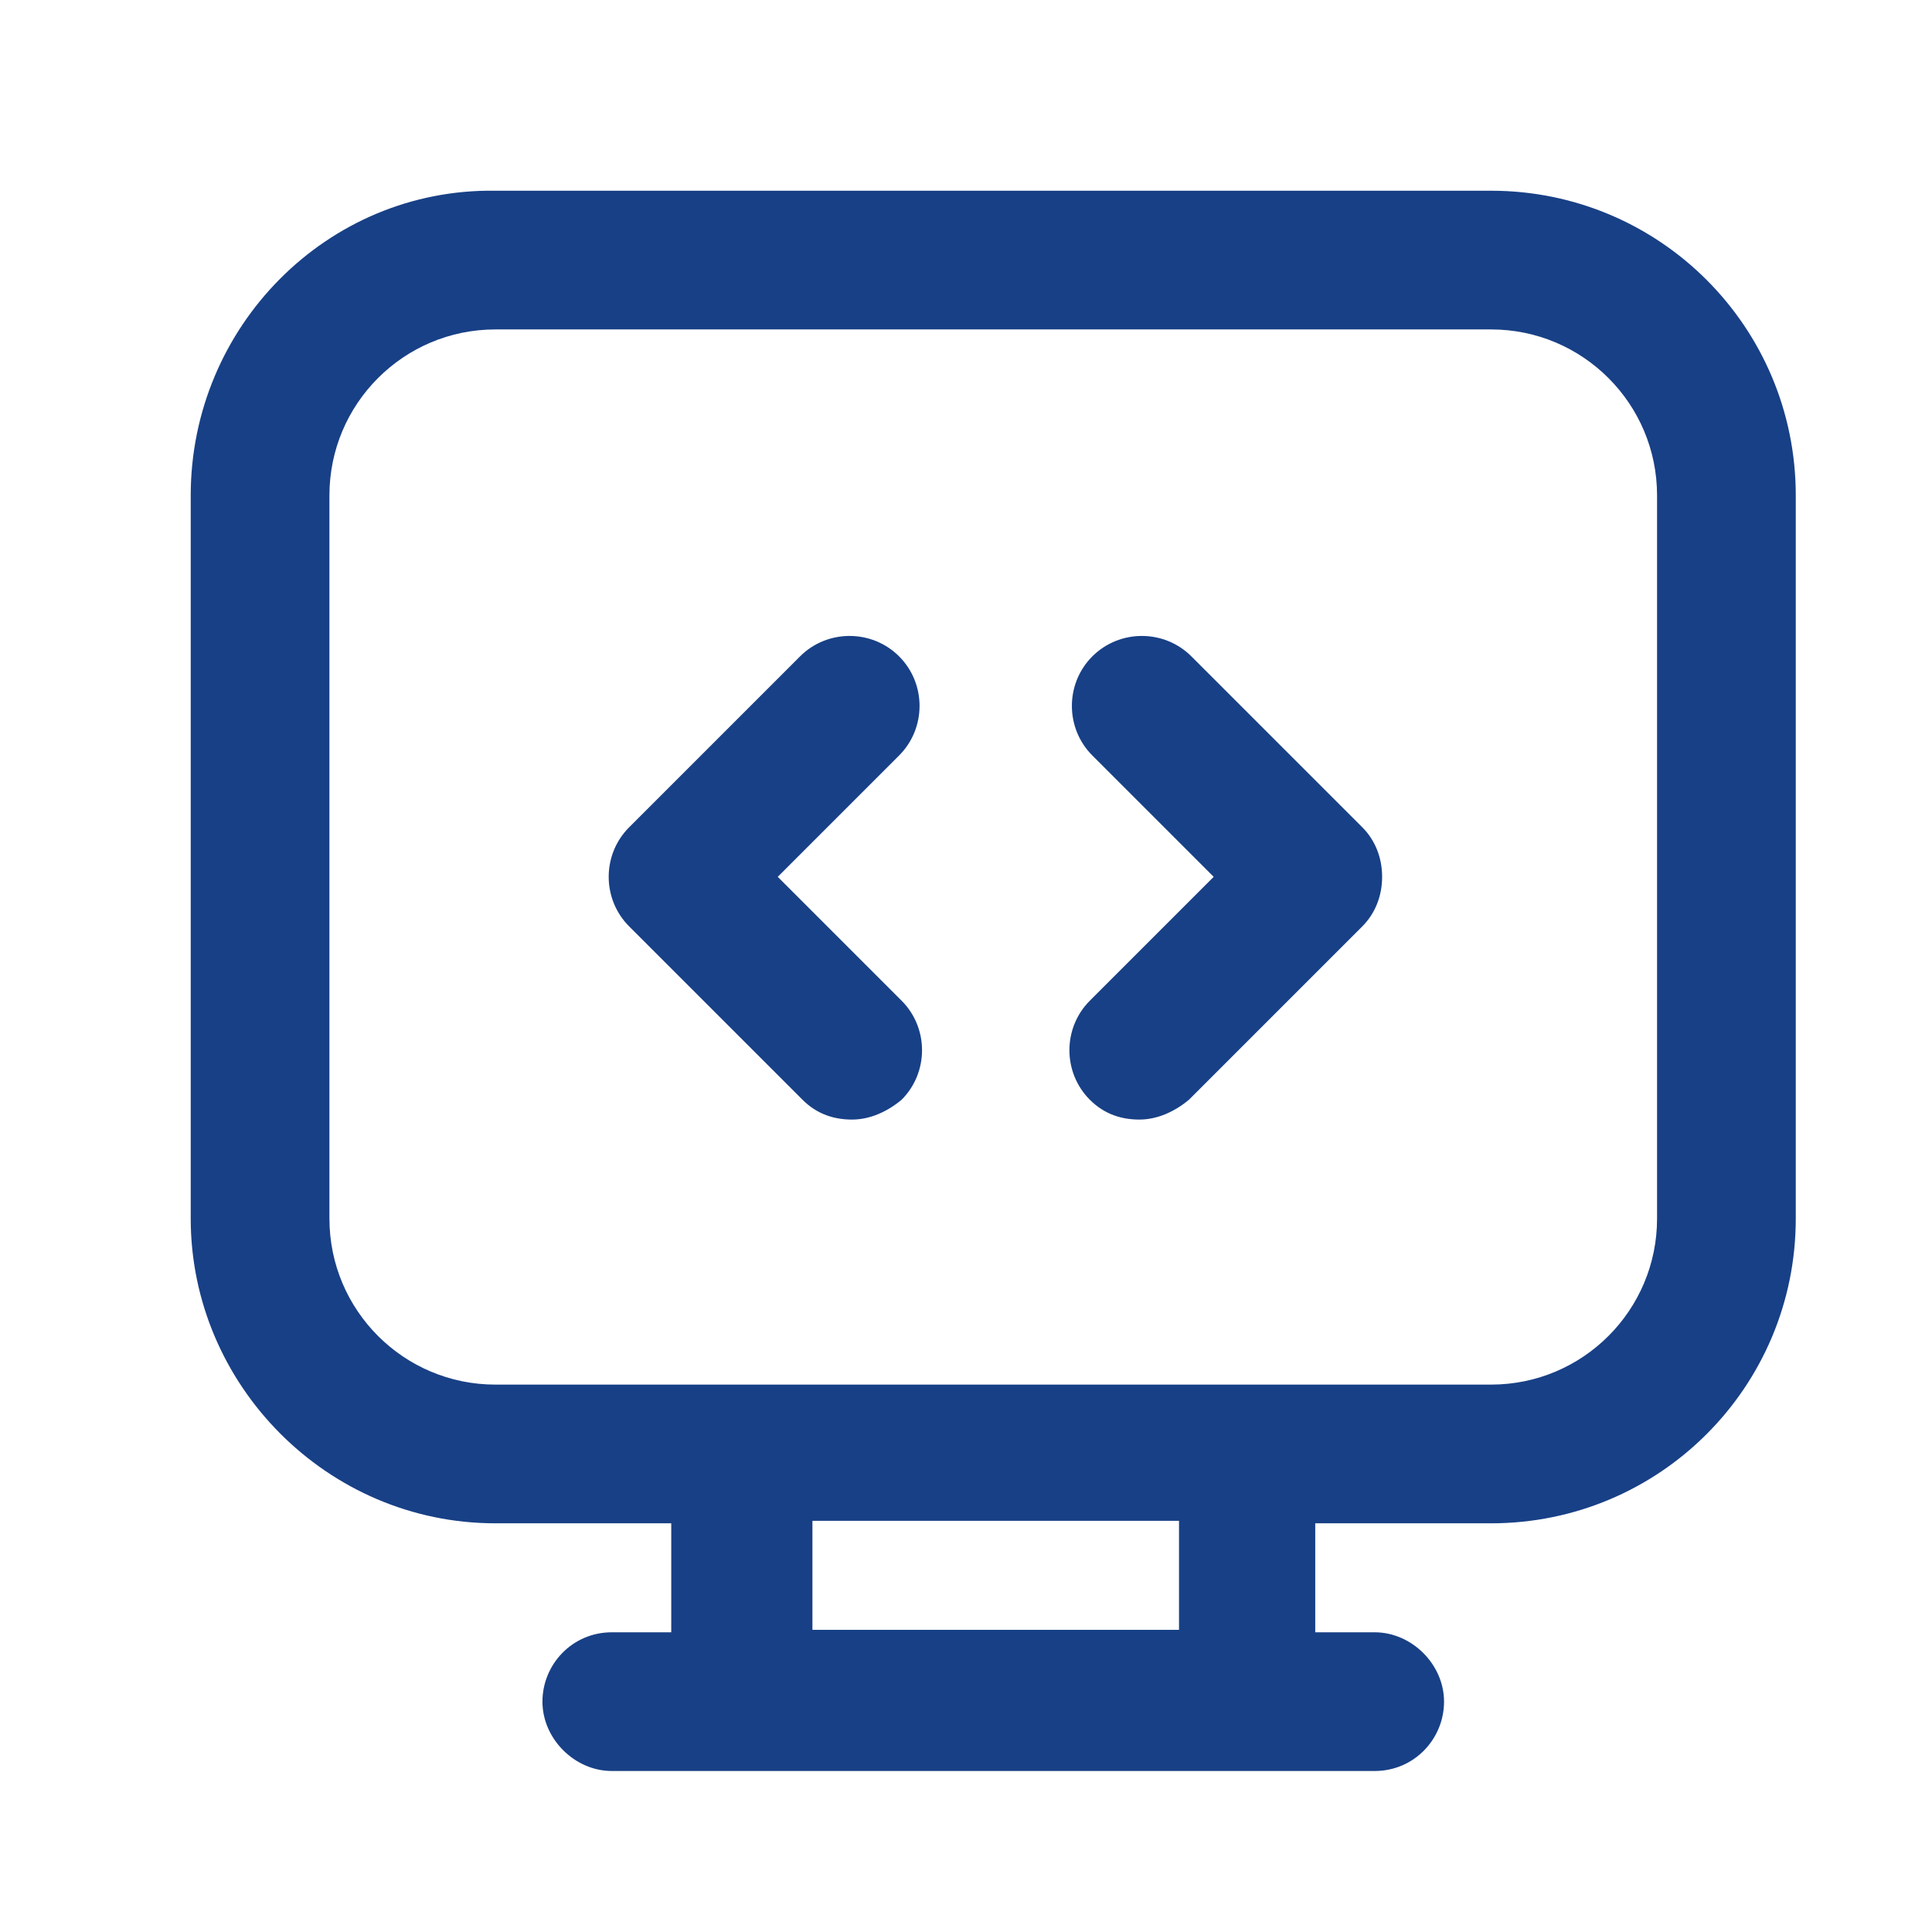
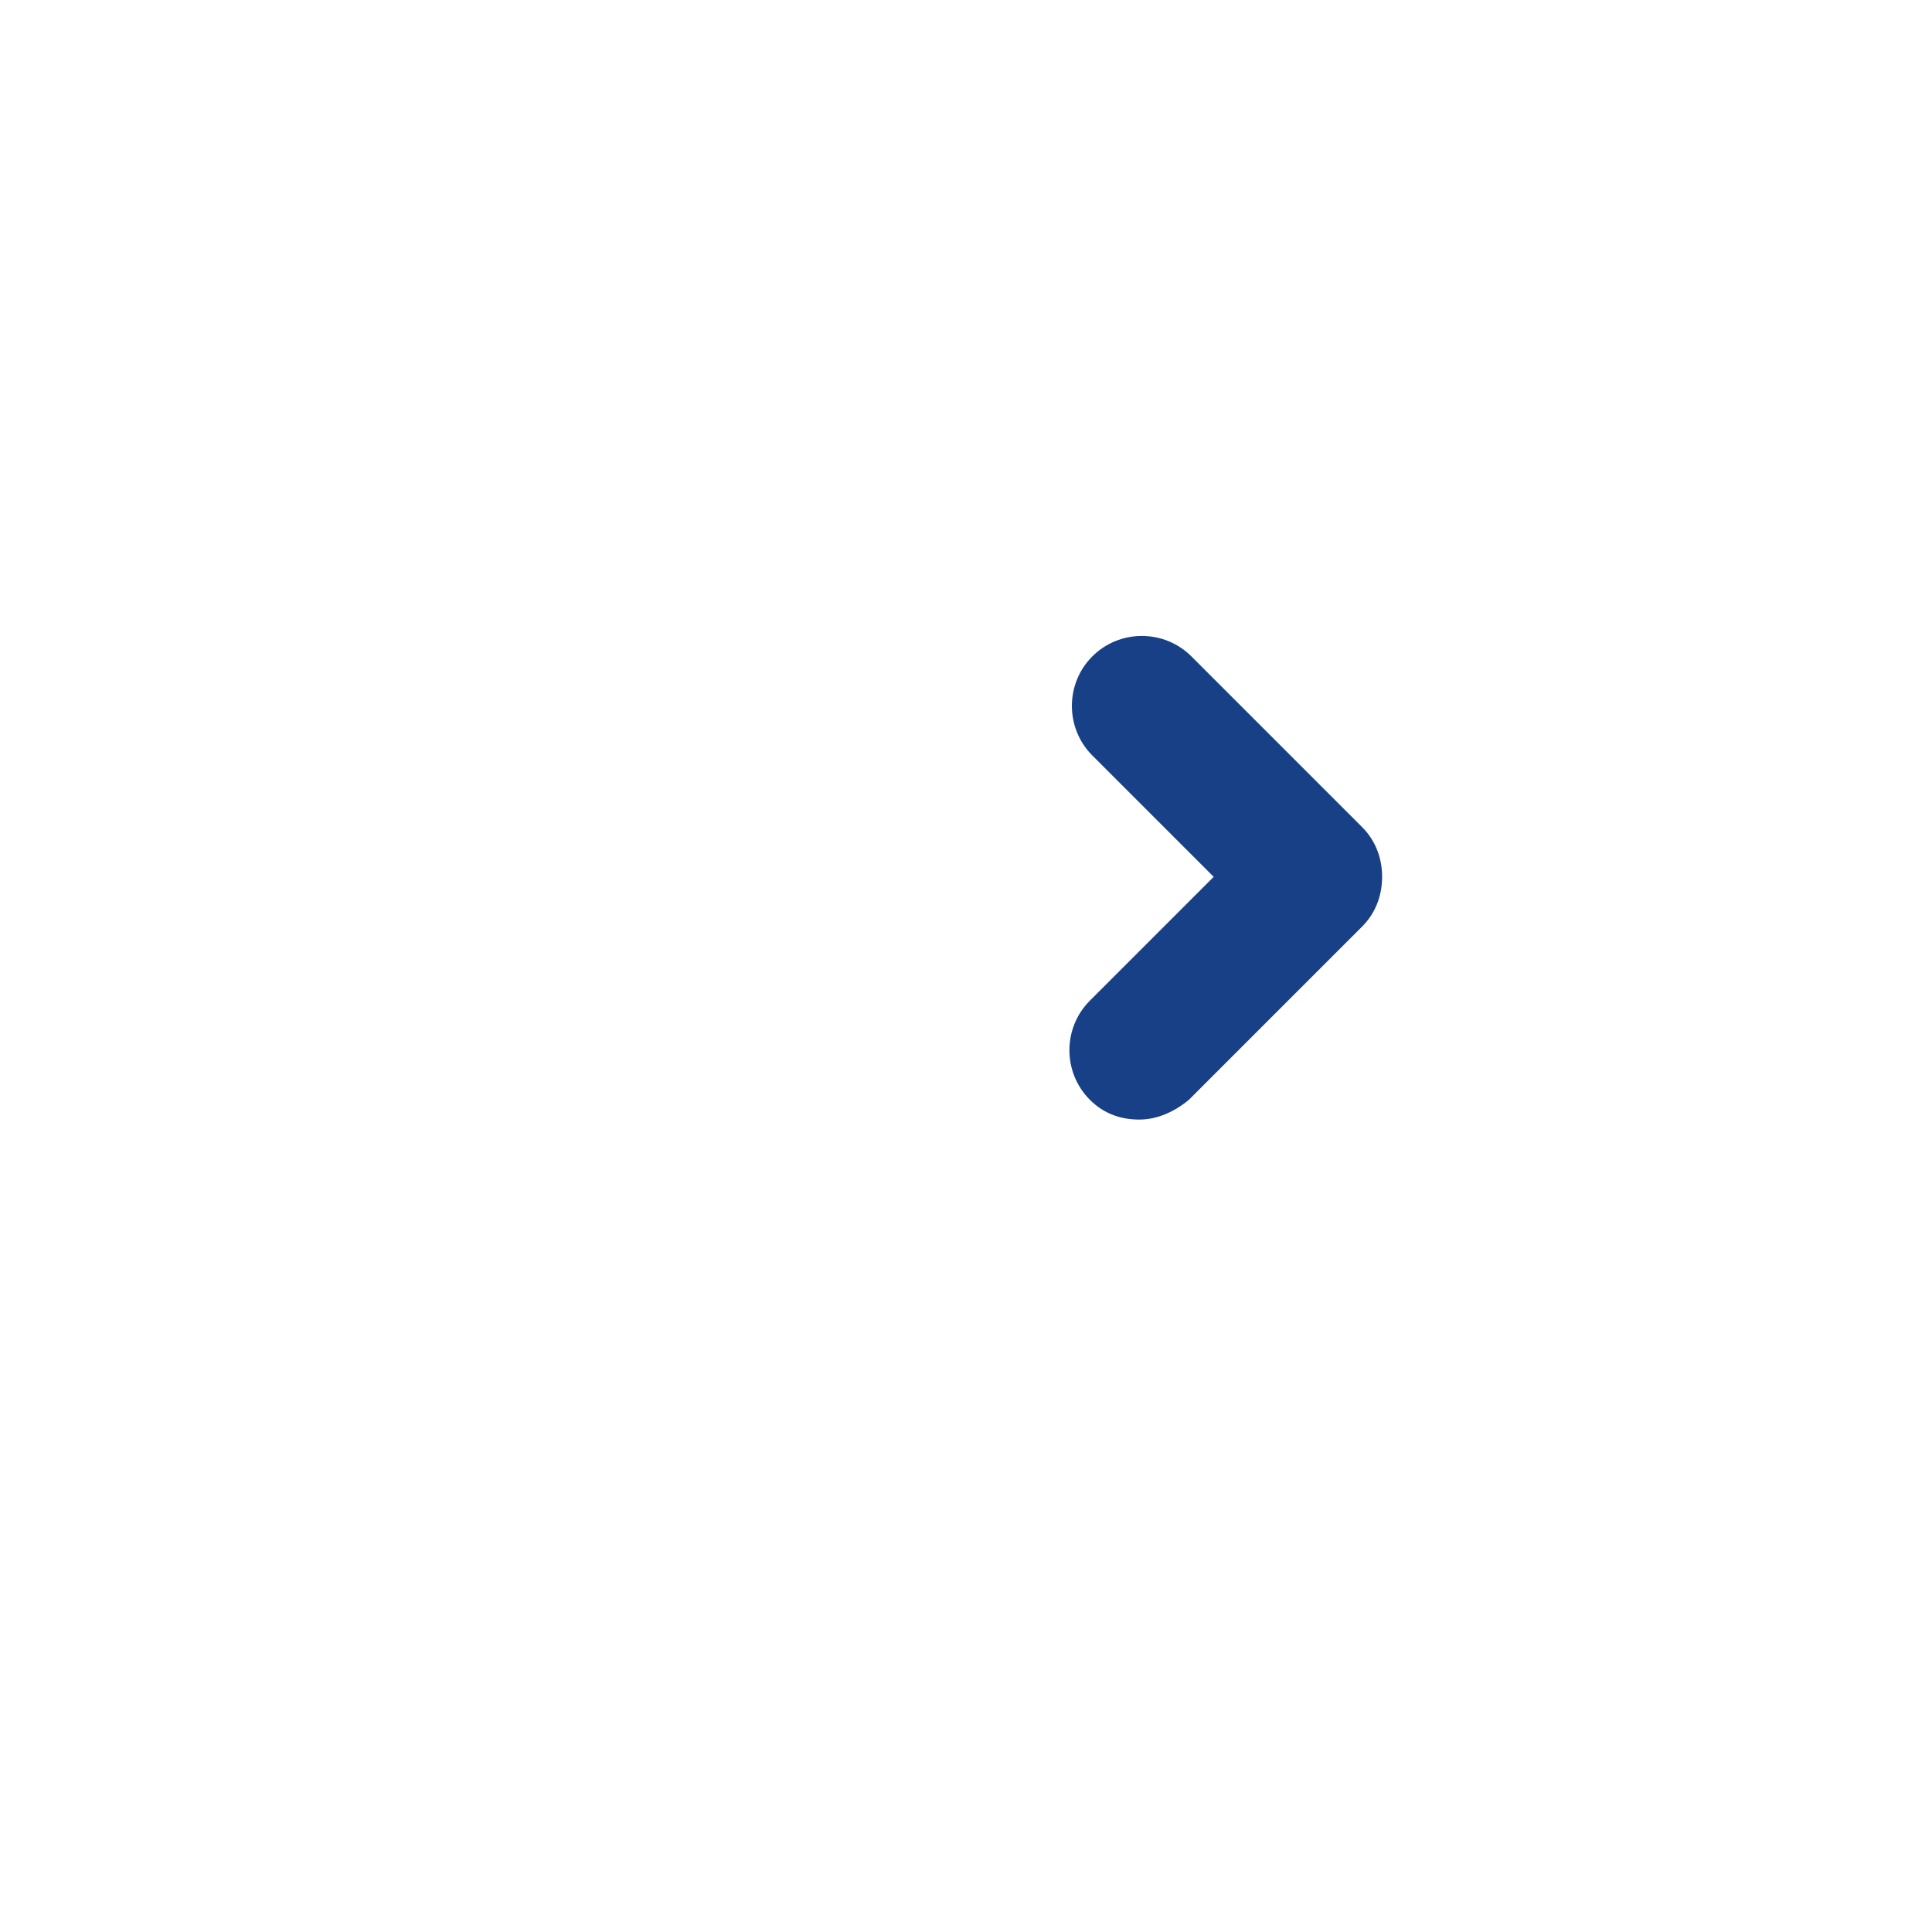
<svg xmlns="http://www.w3.org/2000/svg" version="1.1" id="Layer_1" x="0px" y="0px" viewBox="0 0 78 78" style="enable-background:new 0 0 78 78;" xml:space="preserve">
  <style type="text/css">
	.st0{fill:#184086;}
</style>
  <g>
-     <path class="st0" d="M20,61.5h7.1v4.4h-2.4c-1.6,0-2.8,1.3-2.8,2.8s1.3,2.8,2.8,2.8h30.8c1.6,0,2.8-1.3,2.8-2.8s-1.3-2.8-2.8-2.8   h-2.4v-4.4h7.1c6.8,0,12.3-5.5,12.3-12.3V20c0-6.8-5.5-12.3-12.3-12.3H20C13.2,7.6,7.7,13.2,7.7,20v29.2   C7.7,55.9,13.2,61.5,20,61.5L20,61.5z M47.5,65.8H32.8v-4.4h14.8V65.8z M13.3,20c0-3.7,3-6.7,6.7-6.7h40.2c3.7,0,6.7,3,6.7,6.7   v29.2c0,3.7-3,6.7-6.7,6.7H20c-3.7,0-6.7-3-6.7-6.7L13.3,20z" />
    <path class="st0" d="M44,44.4c0.6,0.6,1.3,0.8,2,0.8s1.4-0.3,2-0.8l7-7c0.5-0.5,0.8-1.2,0.8-2s-0.3-1.5-0.8-2l-6.9-6.9   c-1.1-1.1-2.9-1.1-4,0c-1.1,1.1-1.1,2.9,0,4l4.9,4.9l-5,5C42.9,41.5,42.9,43.3,44,44.4L44,44.4z" />
-     <path class="st0" d="M32.4,44.4c0.6,0.6,1.3,0.8,2,0.8s1.4-0.3,2-0.8c1.1-1.1,1.1-2.9,0-4l-5-5l4.9-4.9c1.1-1.1,1.1-2.9,0-4   c-1.1-1.1-2.9-1.1-4,0l-6.9,6.9c-1.1,1.1-1.1,2.9,0,4L32.4,44.4z" />
  </g>
</svg>